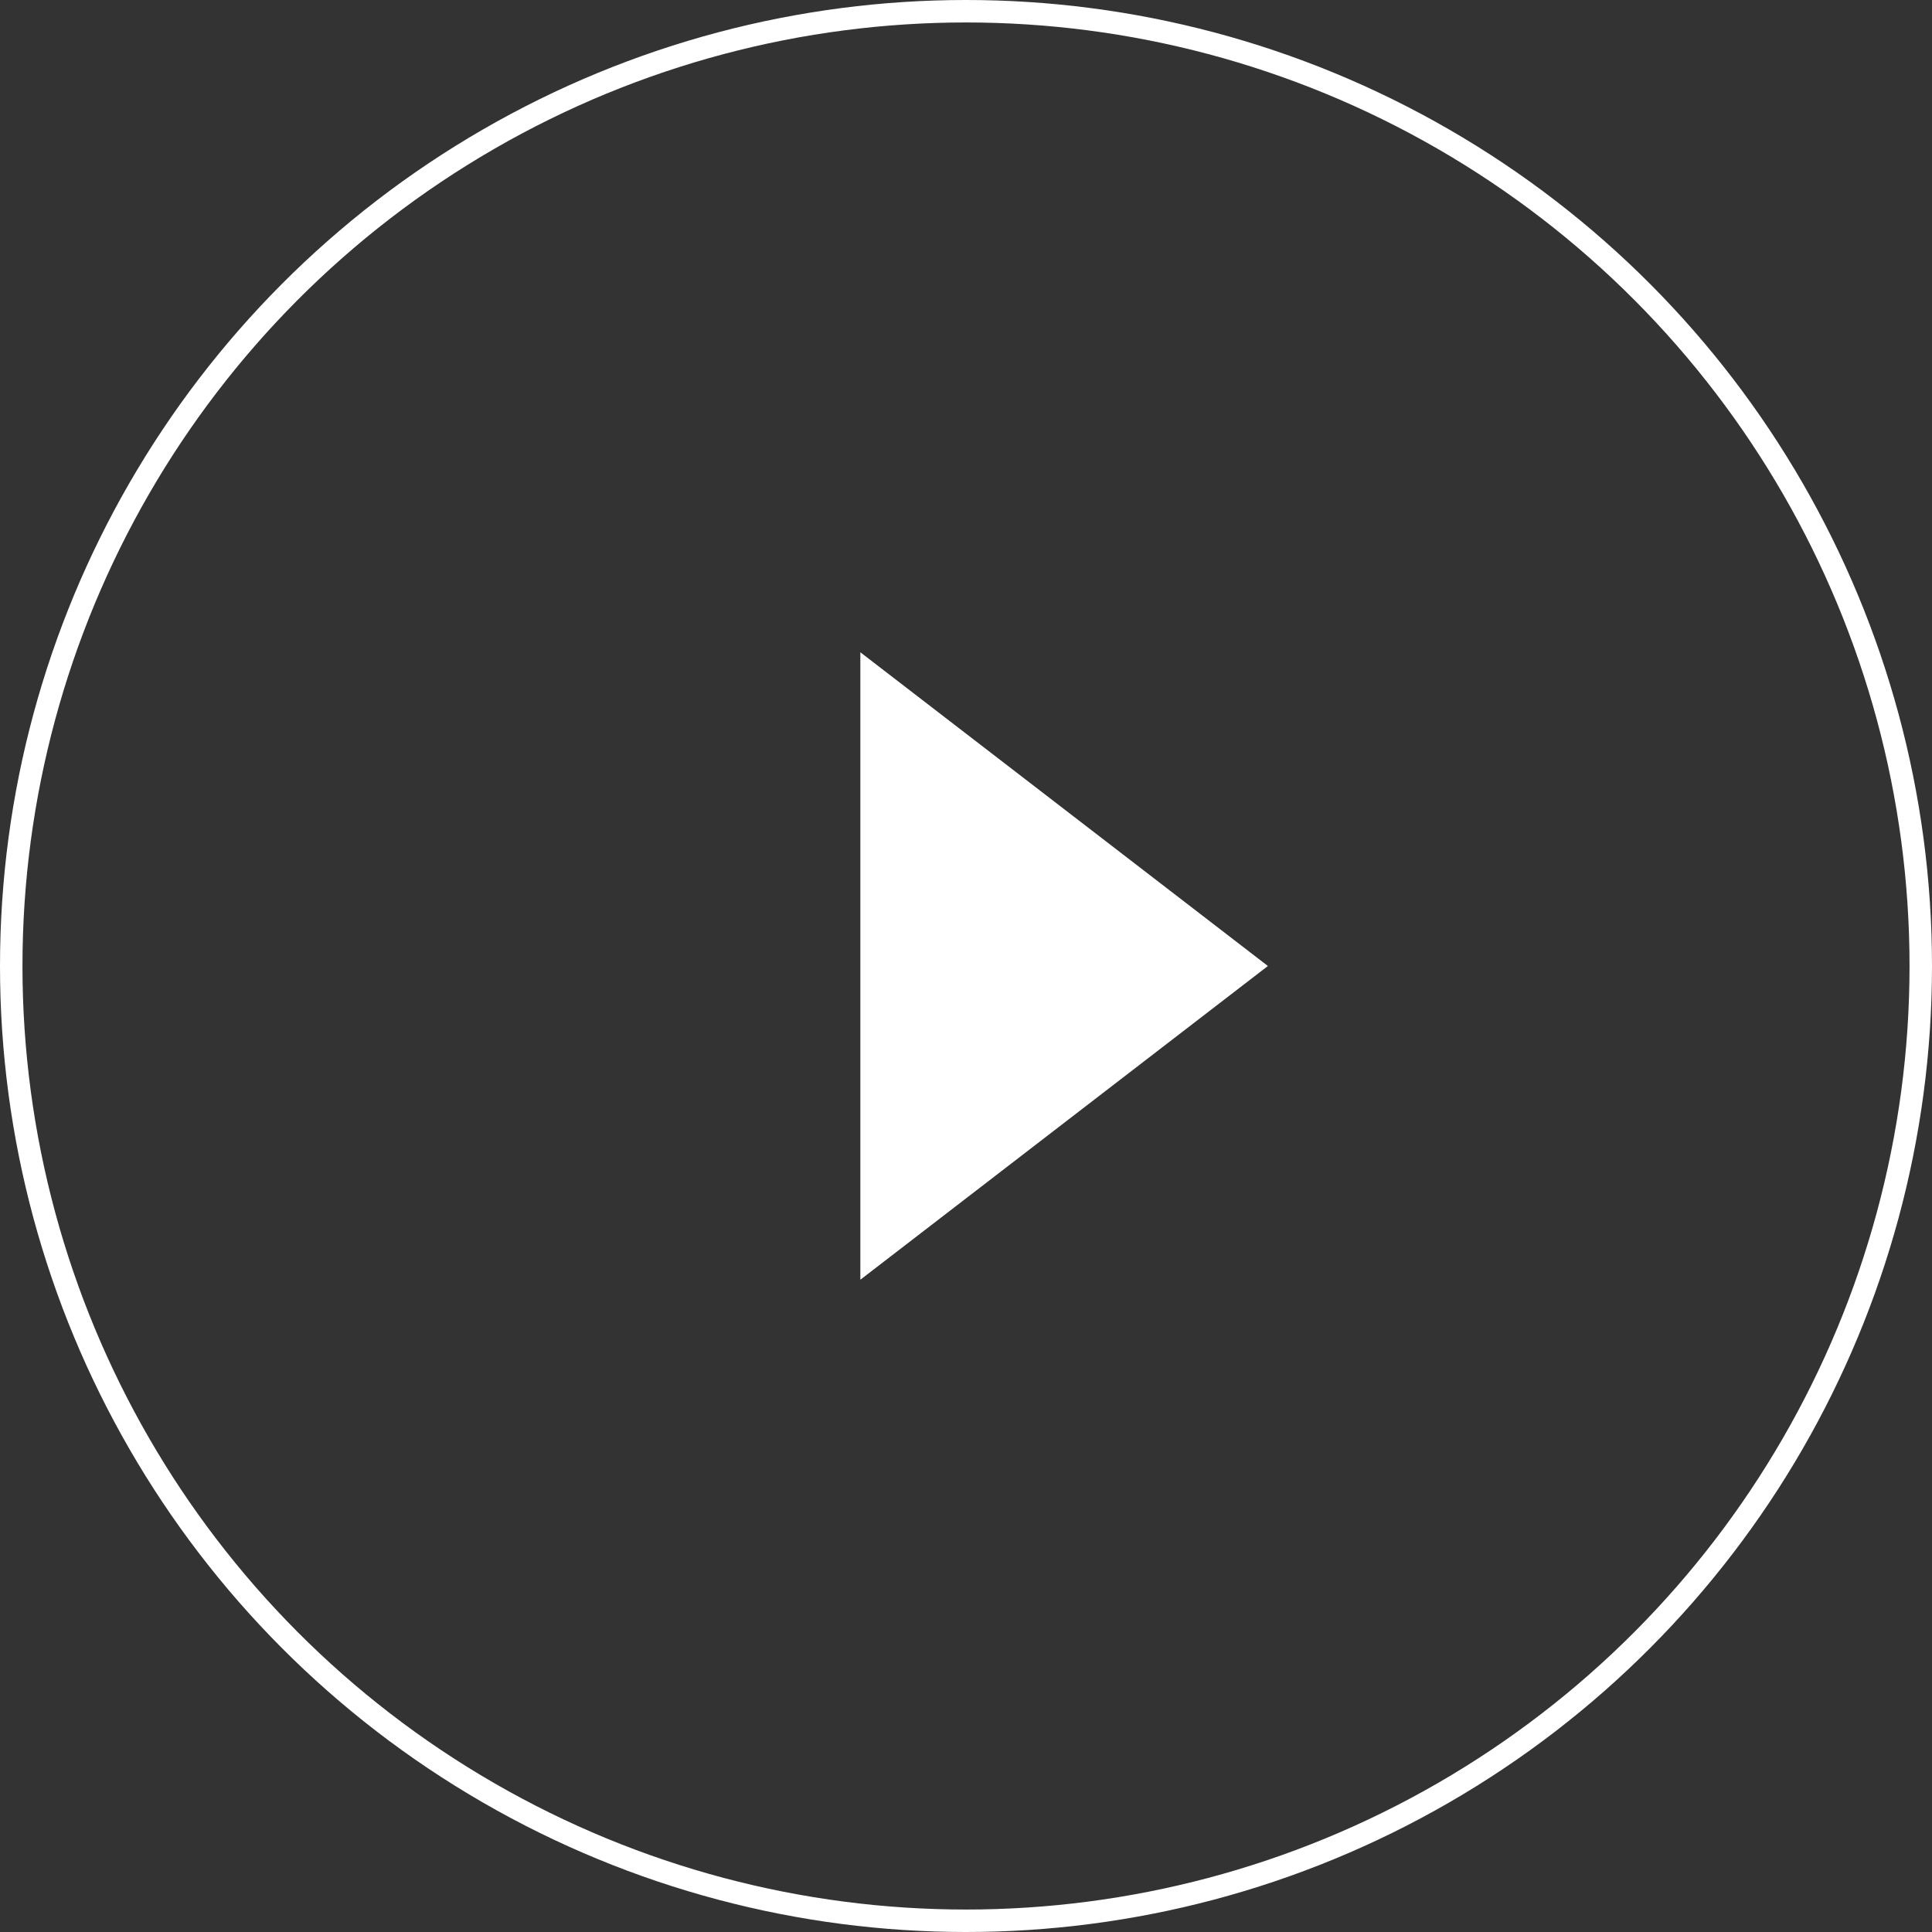
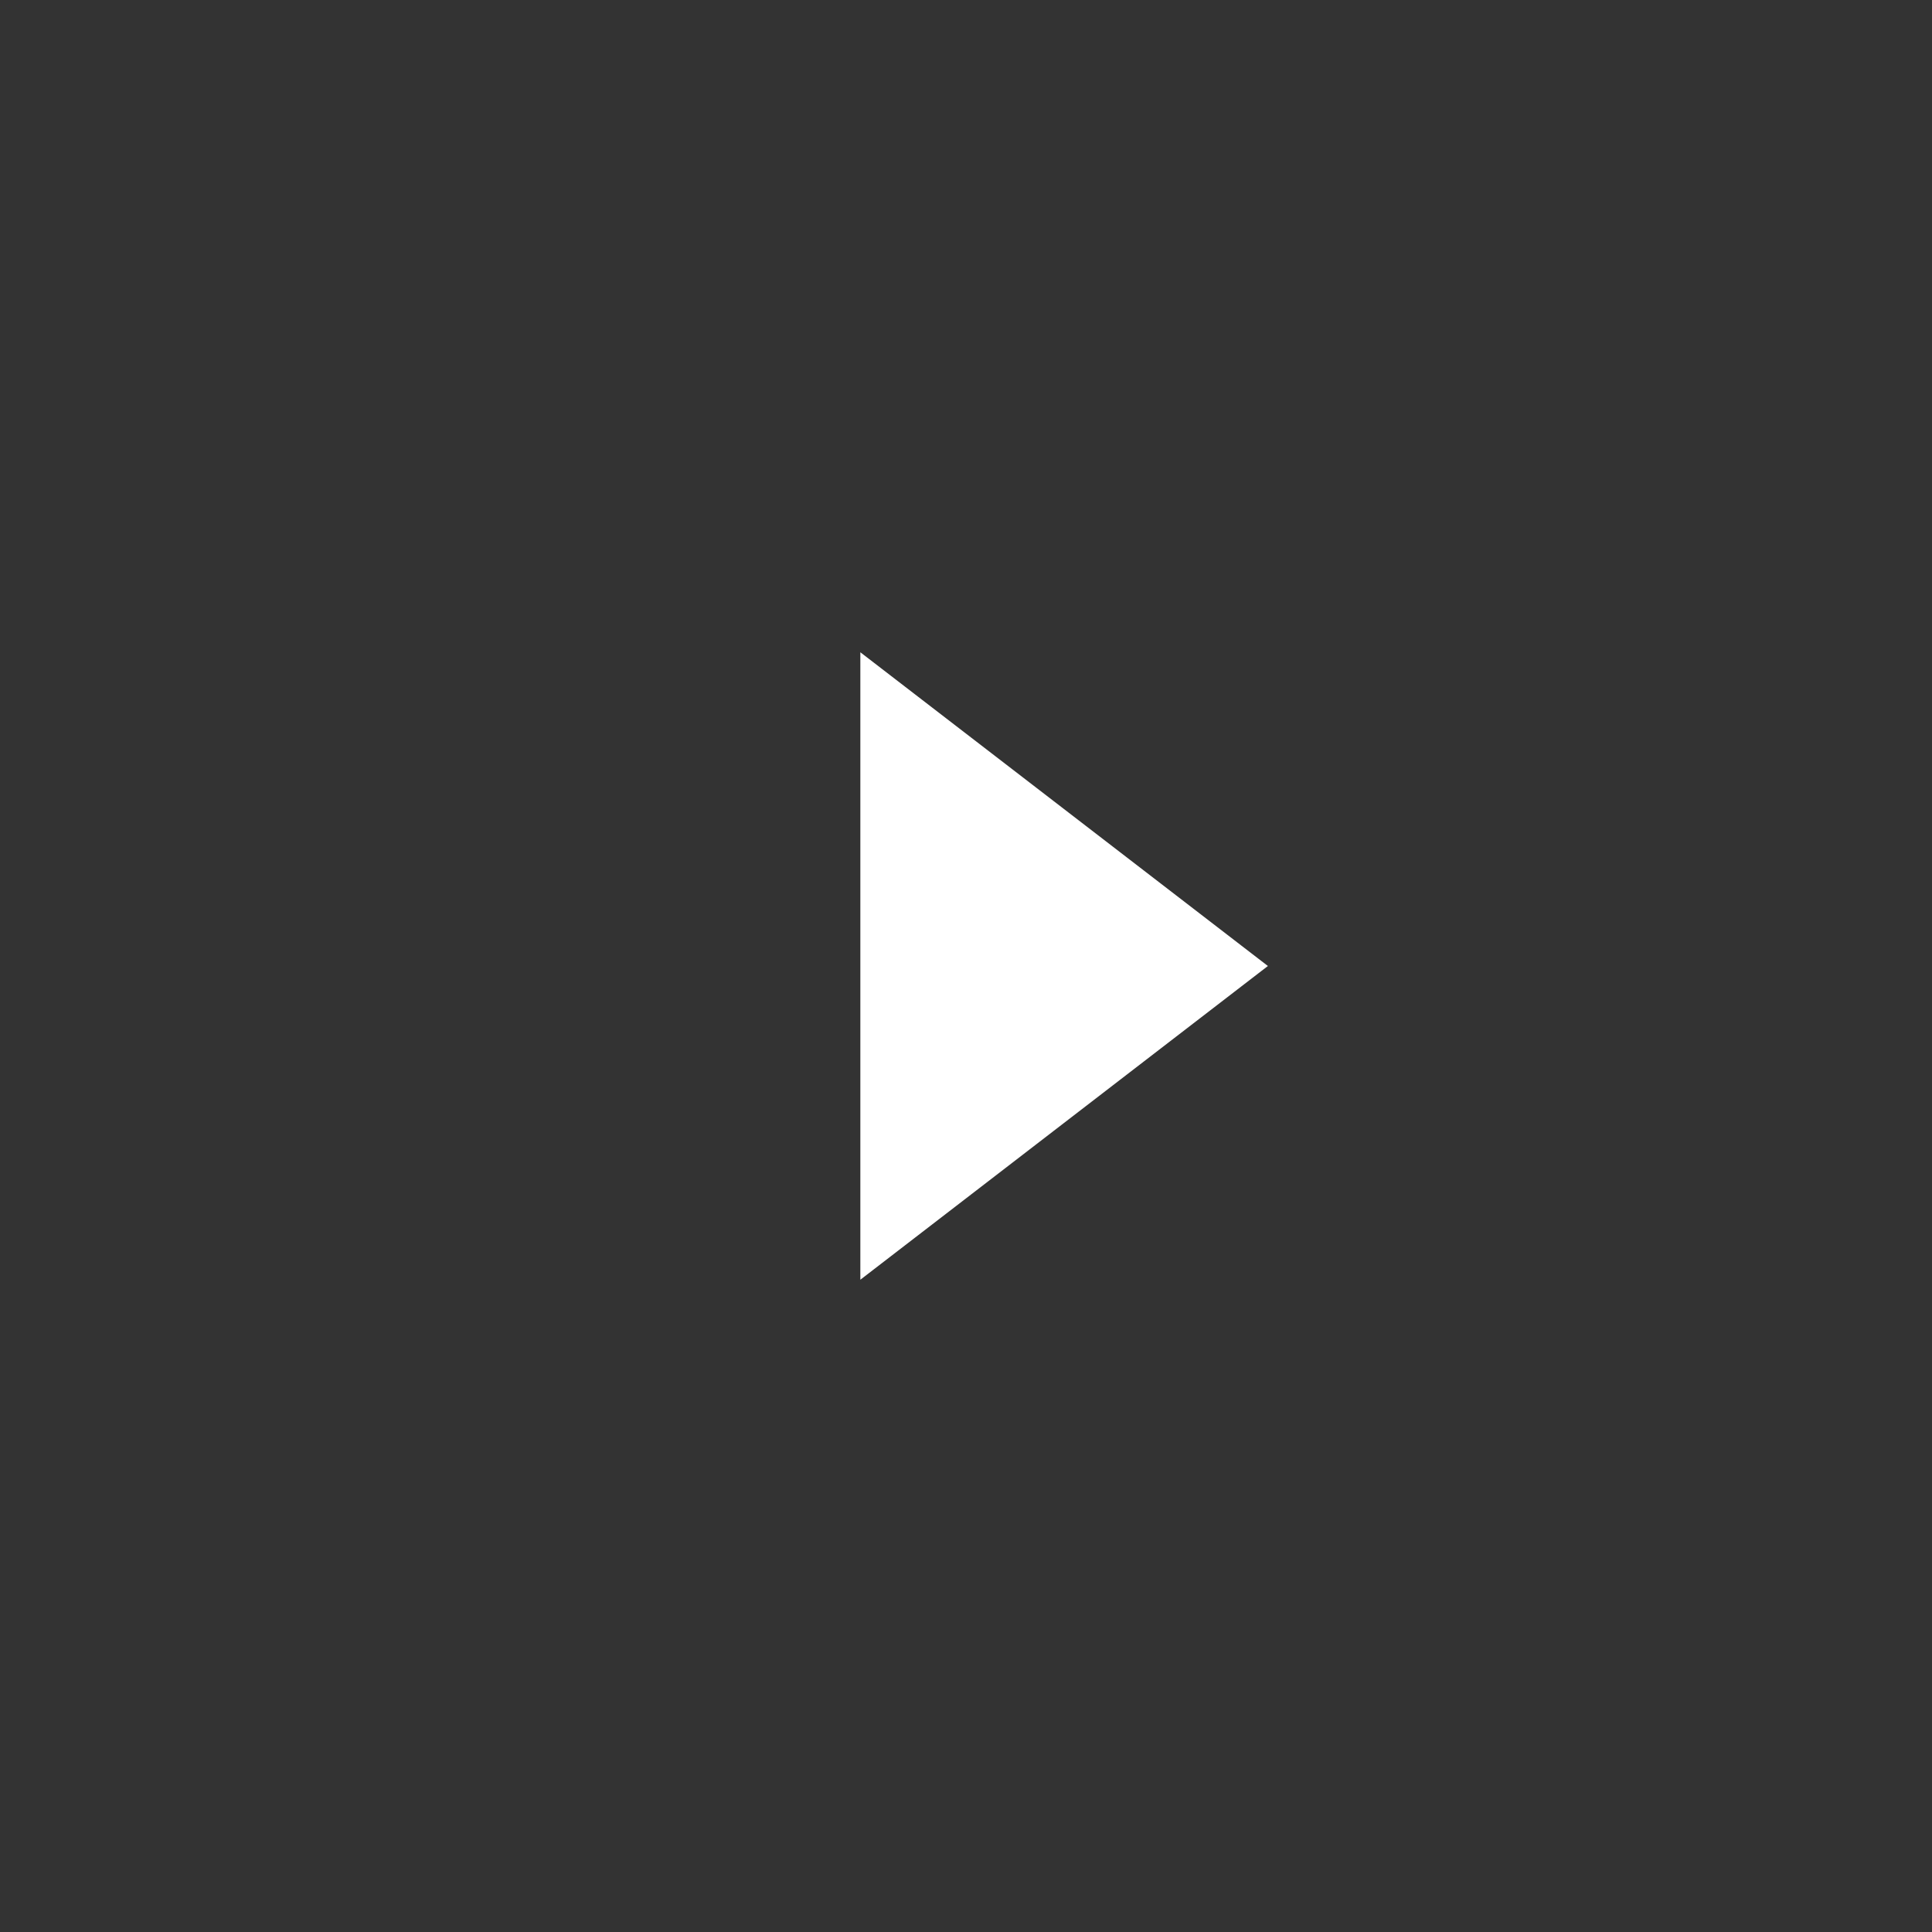
<svg xmlns="http://www.w3.org/2000/svg" width="86" height="86" viewBox="0 0 86 86" fill="none">
  <rect x="0" y="0" width="86" height="86" fill="#333333" stroke="none" />
-   <circle cx="43" cy="43" r="42.5" stroke="white" />
  <path d="M56.438 43L38.297 56.965L38.297 29.035L56.438 43Z" fill="white" />
</svg>